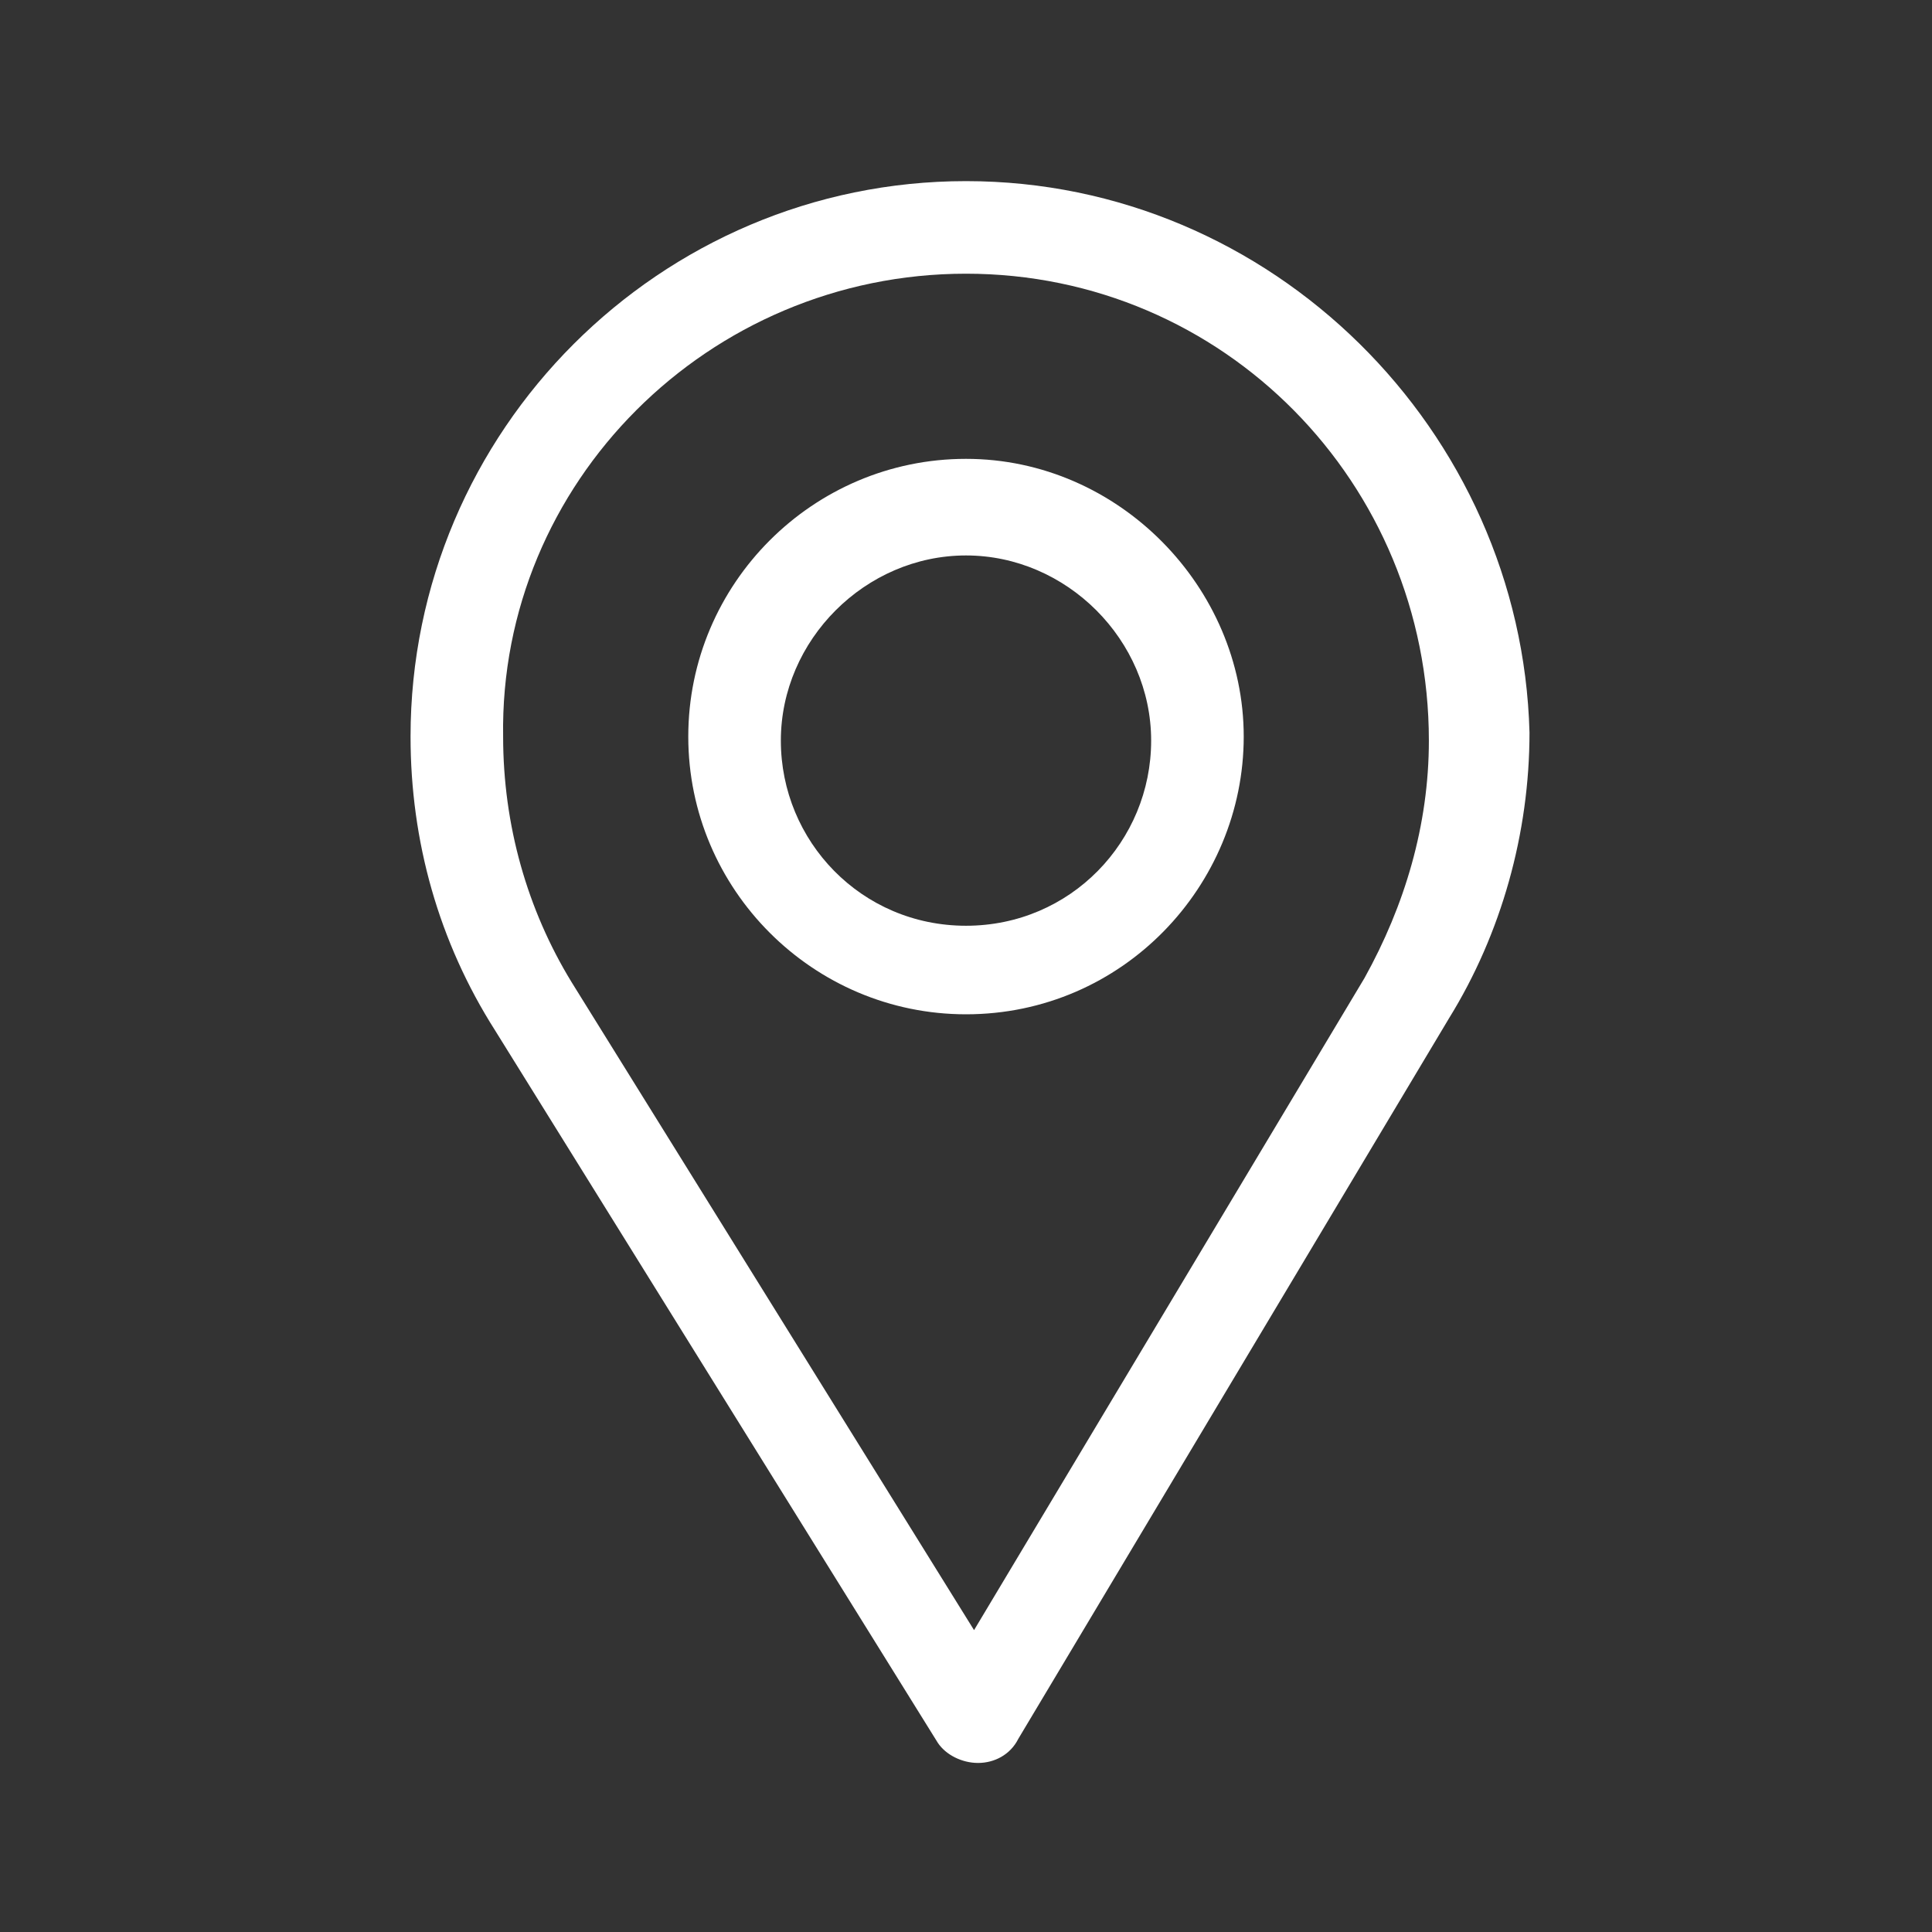
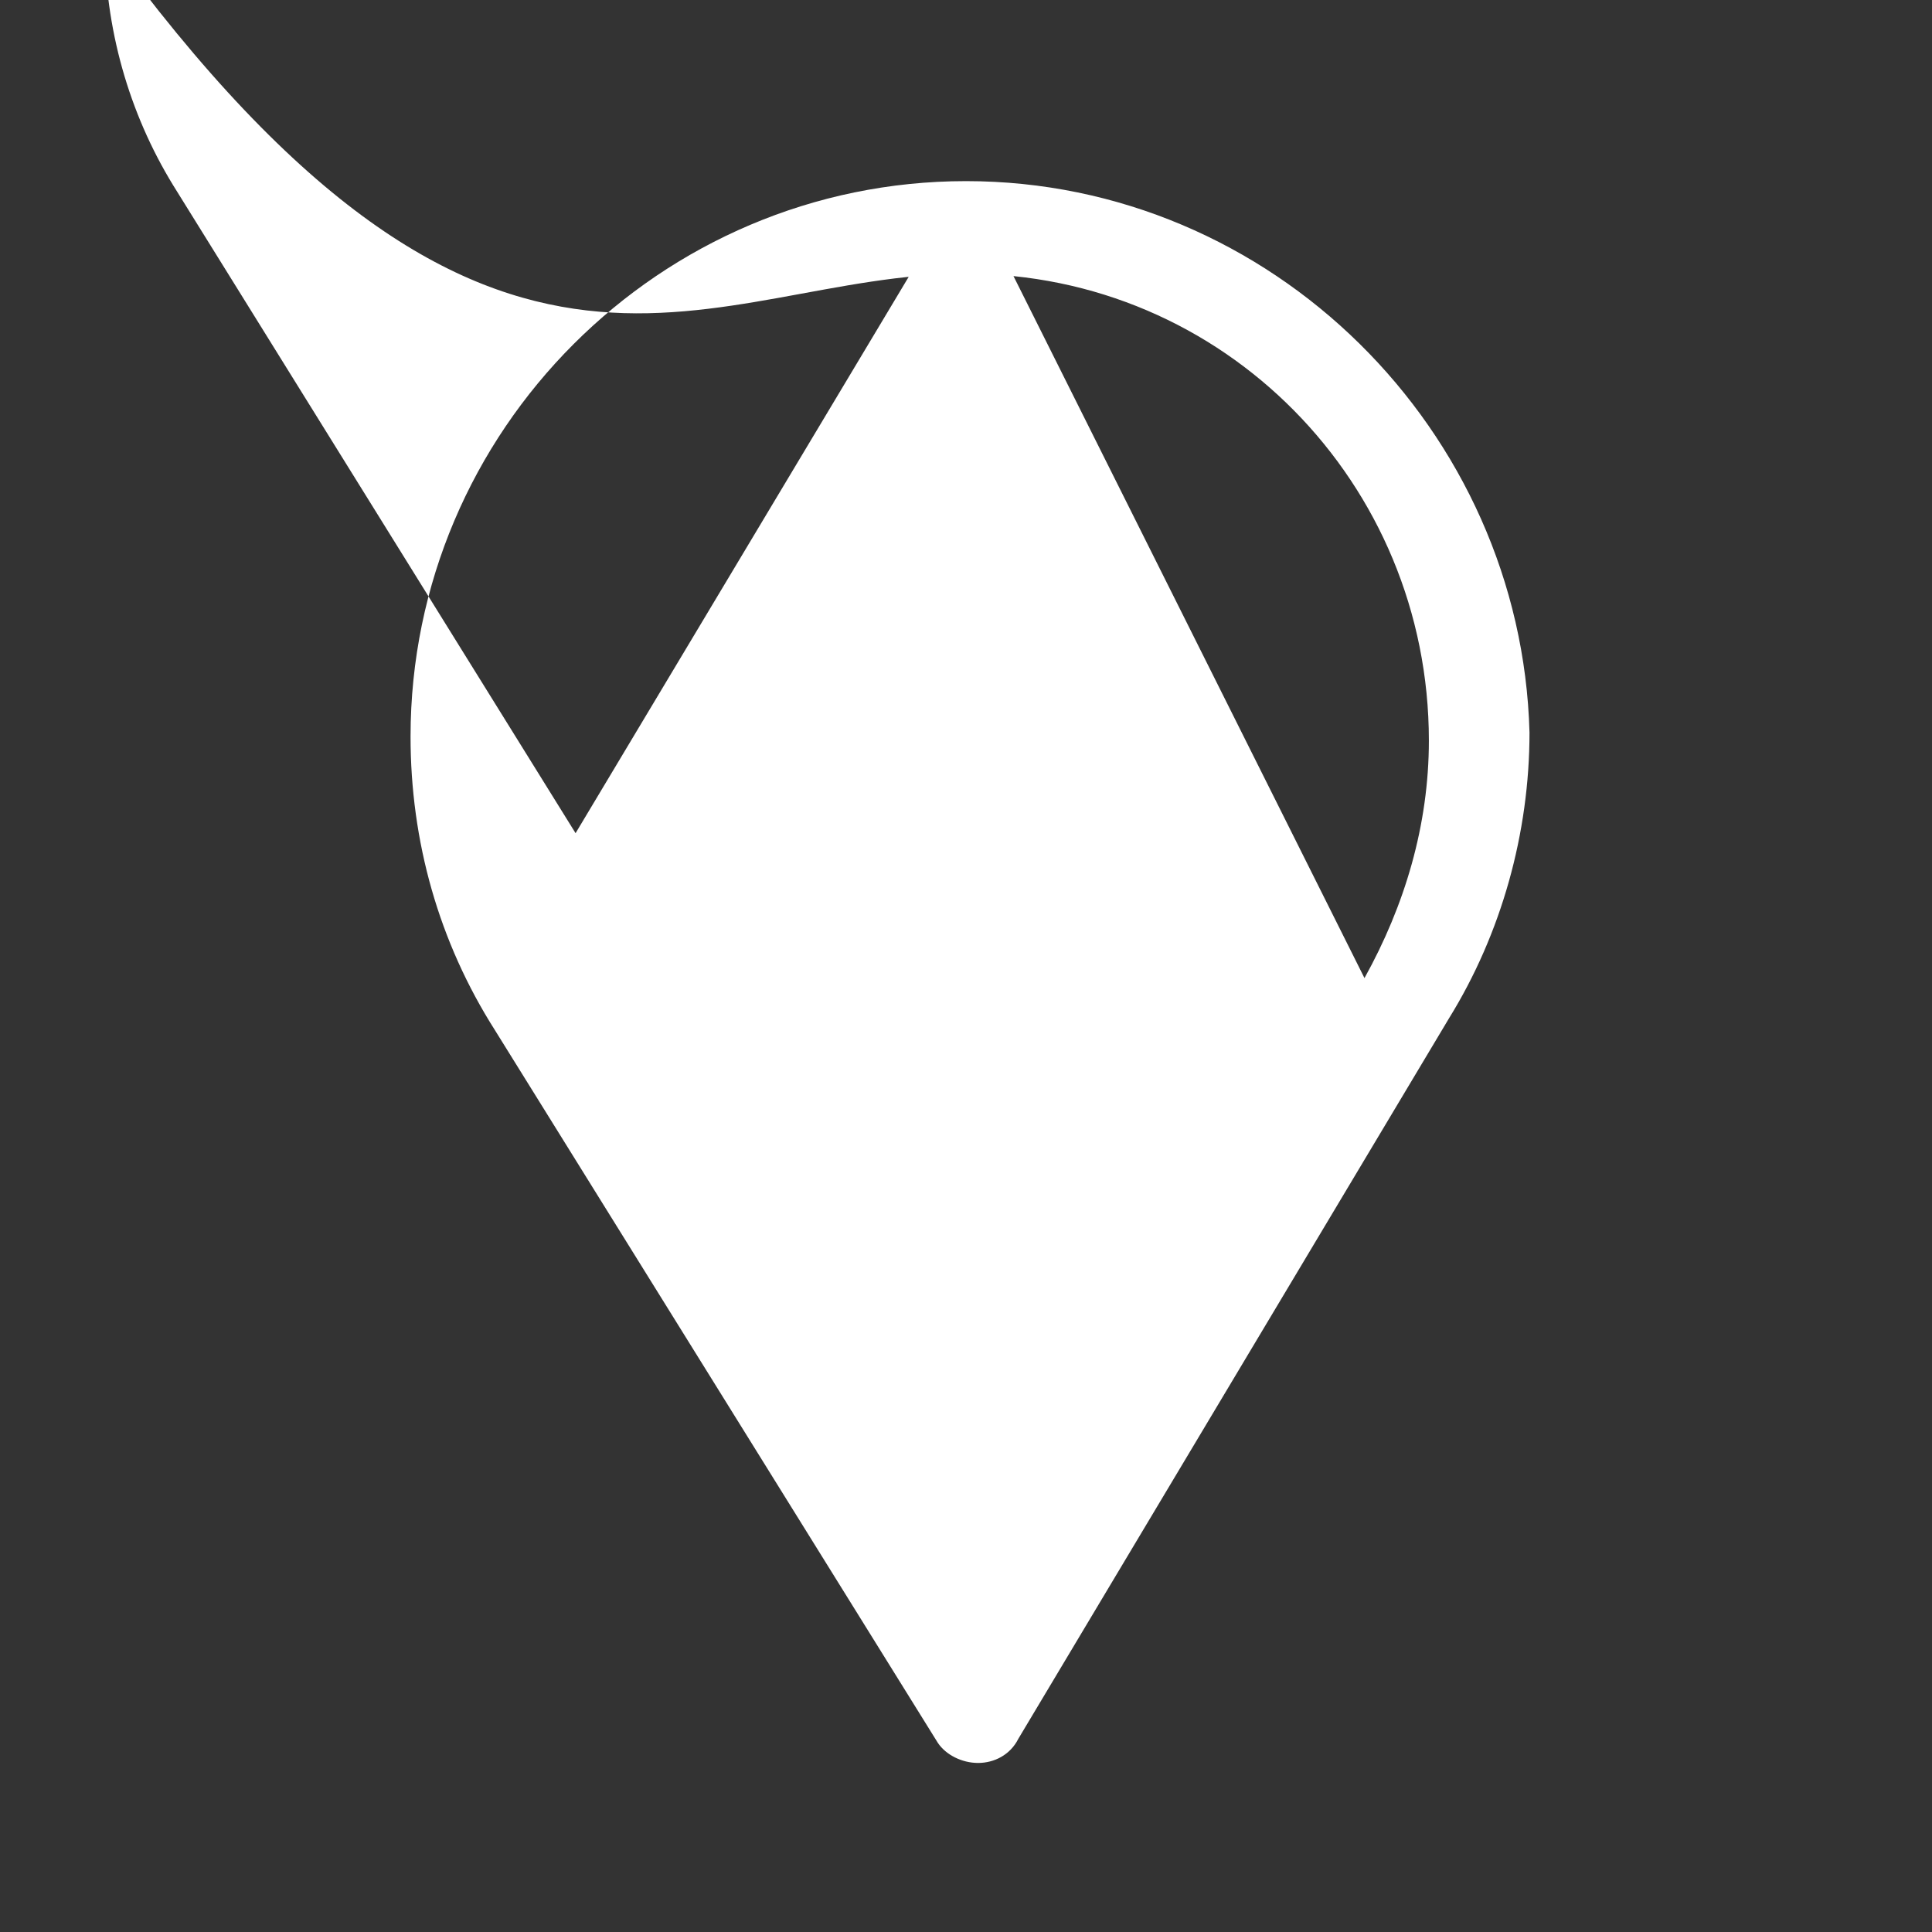
<svg xmlns="http://www.w3.org/2000/svg" version="1.1" id="Calque_1" x="0px" y="0px" viewBox="0 0 48 48" style="enable-background:new 0 0 48 48;" xml:space="preserve">
  <rect x="0" y="0" width="48" height="48" fill="#333333" stroke="none" />
  <style type="text/css">
	.st0{fill:#FFFFFF;}
</style>
  <g>
    <g>
      <g>
-         <path class="st0" d="M24,4.5c-7.6,0-13.8,6.2-13.8,13.8c0,2.6,0.7,5.1,2.1,7.3l11,17.7c0.2,0.3,0.6,0.5,1,0.5c0,0,0,0,0,0     c0.4,0,0.8-0.2,1-0.6l10.7-17.9c1.3-2.1,2-4.6,2-7.1C37.8,10.7,31.6,4.5,24,4.5z M33.9,24.3l-9.7,16.2l-10-16.1     c-1.1-1.8-1.7-3.9-1.7-6.1C12.4,12,17.6,6.8,24,6.8S35.5,12,35.5,18.4C35.5,20.5,34.9,22.5,33.9,24.3z" />
+         <path class="st0" d="M24,4.5c-7.6,0-13.8,6.2-13.8,13.8c0,2.6,0.7,5.1,2.1,7.3l11,17.7c0.2,0.3,0.6,0.5,1,0.5c0,0,0,0,0,0     c0.4,0,0.8-0.2,1-0.6l10.7-17.9c1.3-2.1,2-4.6,2-7.1C37.8,10.7,31.6,4.5,24,4.5z l-9.7,16.2l-10-16.1     c-1.1-1.8-1.7-3.9-1.7-6.1C12.4,12,17.6,6.8,24,6.8S35.5,12,35.5,18.4C35.5,20.5,34.9,22.5,33.9,24.3z" />
      </g>
    </g>
    <g>
      <g>
-         <path class="st0" d="M24,11.4c-3.8,0-6.9,3.1-6.9,6.9c0,3.8,3.1,6.9,6.9,6.9c3.9,0,6.9-3.2,6.9-6.9C30.9,14.6,27.8,11.4,24,11.4z      M24,23c-2.6,0-4.6-2.1-4.6-4.6c0-2.5,2.1-4.6,4.6-4.6s4.6,2.1,4.6,4.6C28.6,20.9,26.6,23,24,23z" />
-       </g>
+         </g>
    </g>
  </g>
</svg>